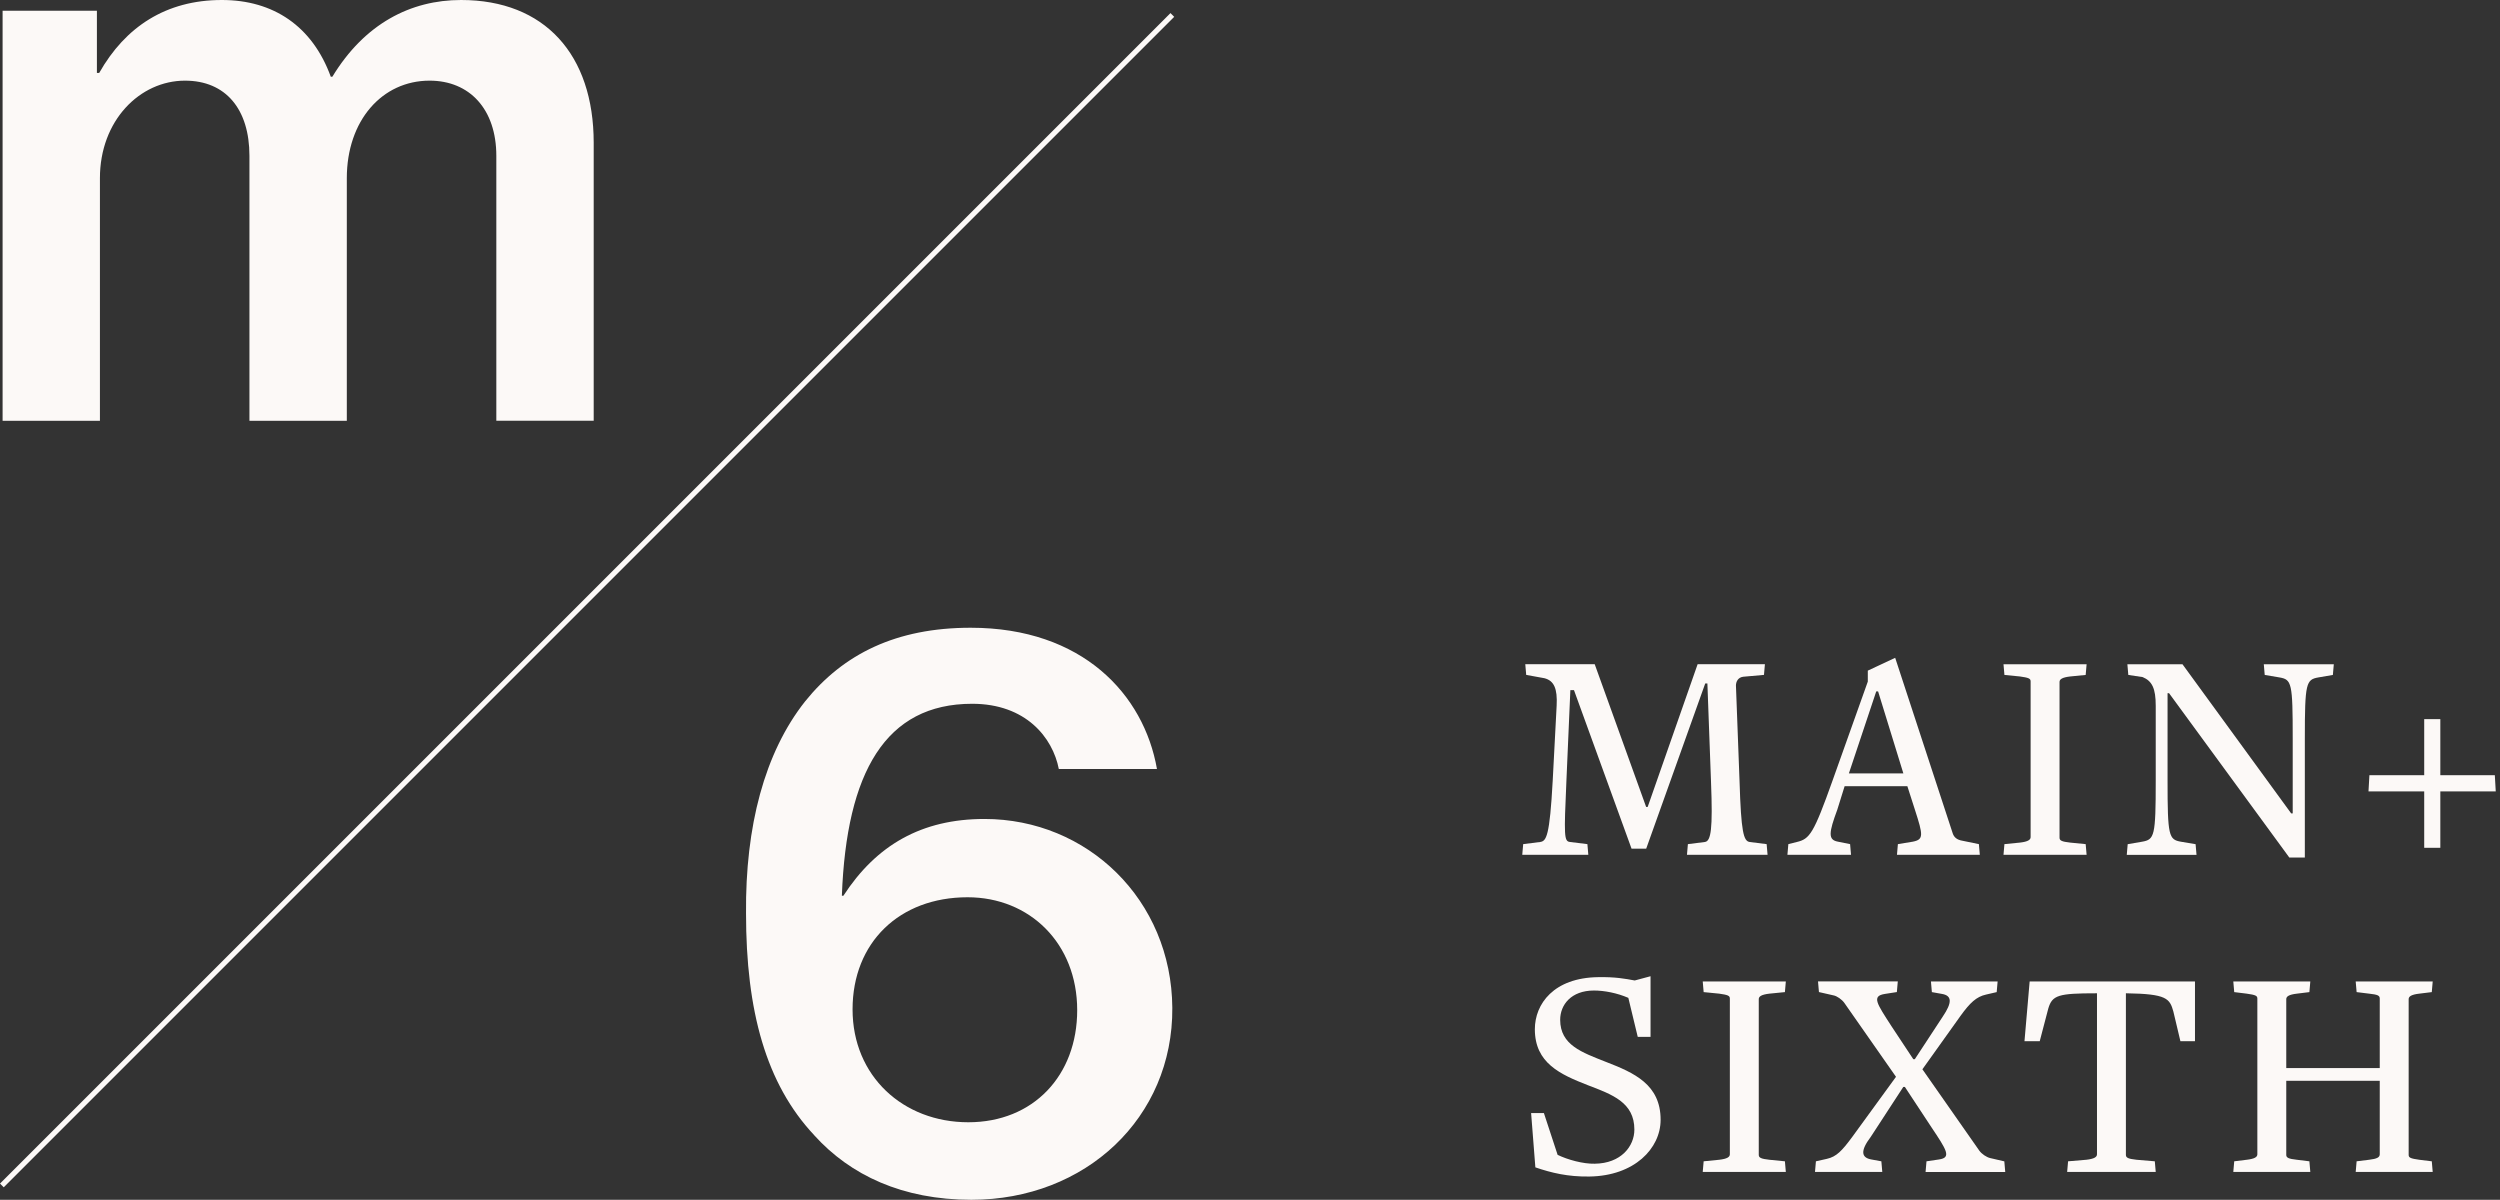
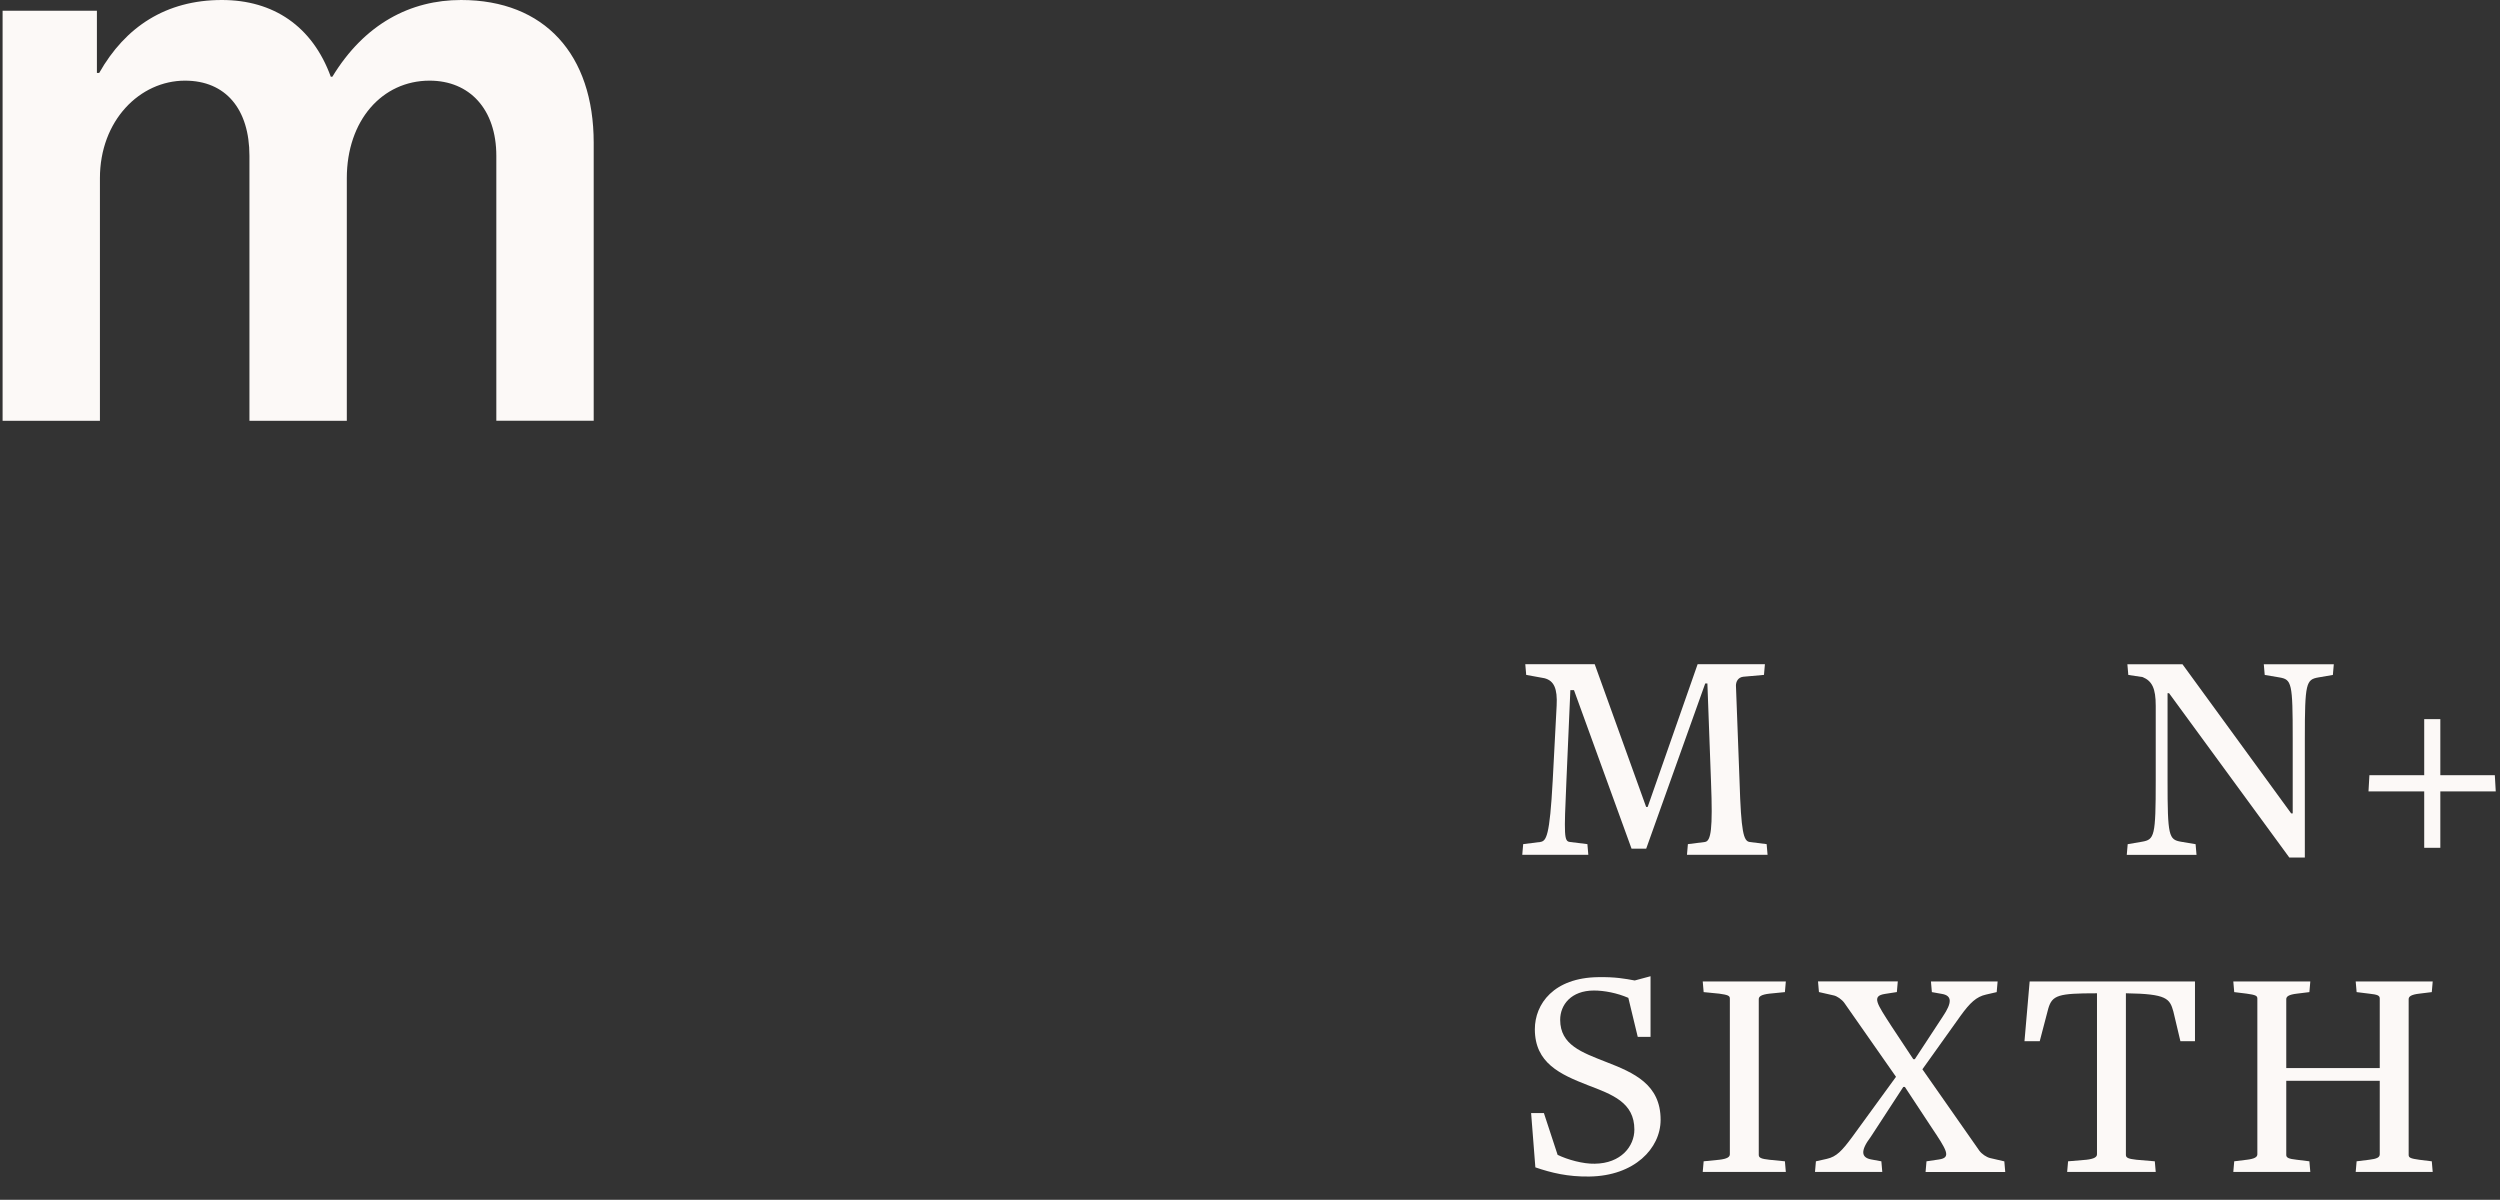
<svg xmlns="http://www.w3.org/2000/svg" width="473" height="227" viewBox="0 0 473 227" fill="none">
  <rect x="0" y="0" width="473" height="227" fill="#333333" stroke="none" />
-   <path d="M221.452 2.477L0 223.929L0.706 224.637L222.158 3.185L221.452 2.477Z" fill="#FCF9F7" />
  <path d="M0.492 2.036H18.334V13.796H18.77C23.707 5.08 31.394 0 41.986 0C51.705 0 59.102 4.944 62.587 14.523H62.877C68.967 4.498 77.67 0 87.235 0C103.044 0 112.328 10.315 112.328 27.019V79.603H93.905V29.491C93.905 20.63 88.823 15.259 81.281 15.259C72.287 15.259 65.617 22.811 65.617 33.708V79.612H47.194V29.491C47.194 20.63 42.692 15.259 35.005 15.259C26.447 15.259 18.906 22.811 18.906 33.708V79.612H0.492V2.036Z" fill="#FCF9F7" />
-   <path d="M154.054 214.784C144.915 205.051 141.149 191.255 141.149 172.806C141.004 156.393 144.624 142.443 152.321 132.709C159.572 123.703 169.582 118.769 183.649 118.769C204.831 118.769 216.429 131.41 218.898 145.497H200.329C199.168 139.544 194.095 133.155 183.939 133.155C167.549 133.155 160.153 146.078 159.281 169.472H159.572C165.807 159.884 174.365 154.949 186.263 154.949C205.702 154.949 221.657 170.199 221.802 190.683C221.947 211.459 205.412 227 183.794 227C170.744 227 160.879 222.346 154.054 214.794M203.805 191.12C203.805 178.478 194.811 169.762 183.068 169.762C170.153 169.762 161.305 178.332 161.305 190.974C161.305 203.616 170.879 212.332 183.204 212.332C195.528 212.332 203.805 203.471 203.805 191.12Z" fill="#FCF9F7" />
  <path d="M319.175 161.727L319.349 159.71L322.573 159.303C323.725 159.129 324.074 156.879 323.725 147.941L323.038 129.308H322.631L311.459 160.573H308.691L297.799 130.578H297.112L296.366 147.708C295.902 158.208 295.902 159.187 297.054 159.303L300.336 159.71L300.51 161.727H288.012L288.186 159.71L291.41 159.303C292.562 159.129 293.201 158.266 293.772 147.708L294.517 133.515C294.692 130.229 293.995 128.784 292.213 128.319L288.757 127.689L288.583 125.672H301.72L311.45 152.672H311.74L321.189 125.672H333.92L333.745 127.689L329.824 128.038C328.847 128.154 328.44 128.959 328.44 129.715L329.127 147.941C329.418 157.403 329.873 159.129 331.025 159.303L334.249 159.71L334.423 161.727H319.156H319.175Z" fill="#FCF9F7" />
-   <path d="M358.907 161.726L359.081 159.71L361.908 159.244C363.98 158.837 363.864 158.033 362.315 153.243L360.872 148.745H349.003L347.619 153.185C346.002 157.567 345.837 158.895 347.735 159.244L350.039 159.71L350.213 161.726H338.18L338.354 159.71L339.971 159.303C342.391 158.731 343.136 157.742 346.709 147.708L353.389 128.958V126.884L358.568 124.46L369.459 157.683C369.692 158.372 370.205 158.895 371.299 159.07L374.406 159.71L374.581 161.726H358.917H358.907ZM355.335 130.81H354.986L349.807 146.331H360.117L355.335 130.81V130.81Z" fill="#FCF9F7" />
-   <path d="M379.062 161.726L379.237 159.709L382.18 159.419C383.68 159.244 384.193 158.895 384.193 158.381V128.909C384.193 128.386 383.845 128.221 382.18 127.988L379.237 127.698L379.062 125.681H394.785L394.61 127.698L391.677 127.988C390.176 128.163 389.663 128.512 389.663 129.026V158.498C389.663 159.021 390.07 159.244 391.677 159.419L394.61 159.709L394.785 161.726H379.062Z" fill="#FCF9F7" />
  <path d="M441.38 127.698L438.67 128.163C436.307 128.57 436.075 129.2 436.075 139.7V162.249H433.142L410.391 131.159H410.101V147.717C410.101 158.216 410.333 158.847 412.637 159.254L415.406 159.719L415.58 161.736H402.385L402.559 159.719L405.27 159.254C407.632 158.847 407.864 158.216 407.864 147.717V133.524C407.864 130.238 407.177 128.851 405.386 128.105L402.675 127.698L402.501 125.681H412.928L433.49 153.893H433.781V139.7C433.781 129.2 433.606 128.56 431.244 128.163L428.485 127.698L428.311 125.681H441.555L441.38 127.698V127.698Z" fill="#FCF9F7" />
  <path d="M461.71 149.734V160.398H458.661V149.734H448.118L448.292 146.671H458.661V136.055H461.71V146.671H472.021L472.195 149.734H461.71Z" fill="#FCF9F7" />
  <path d="M300.684 222.599C296.657 222.657 293.54 221.911 290.49 220.864L289.687 210.597H292.107L294.701 218.498C296.599 219.419 299.542 220.233 301.73 220.175C306.687 220.117 309.223 216.889 309.223 213.719C309.223 208.581 305.07 207.088 300.355 205.294C295.224 203.278 290.393 201.145 290.393 194.737C290.393 189.947 293.966 184.984 302.378 184.877C305.602 184.819 307.451 185.168 309.291 185.507L312.282 184.703V196.181H309.862L308.081 188.794C305.951 187.873 303.531 187.407 301.575 187.407C297.257 187.407 295.185 190.122 295.185 192.943C295.185 197.732 299.329 199.119 303.821 200.902C309.175 202.977 314.189 205.168 314.189 211.867C314.189 217.286 309.233 222.483 300.713 222.599" fill="#FCF9F7" />
  <path d="M322.157 221.736L322.331 219.719L325.275 219.428C326.775 219.254 327.288 218.905 327.288 218.391V188.919C327.288 188.396 326.94 188.231 325.275 187.998L322.331 187.707L322.157 185.691H337.879L337.705 187.707L334.772 187.998C333.271 188.173 332.758 188.522 332.758 189.036V218.507C332.758 219.031 333.165 219.254 334.772 219.428L337.705 219.719L337.879 221.736H322.157Z" fill="#FCF9F7" />
  <path d="M364.318 221.736L364.493 219.72L366.855 219.371C369.275 219.022 368.297 217.577 365.412 213.253L360.398 205.643H360.107L353.94 215.105C351.927 217.761 352.159 219.031 354.056 219.371L355.954 219.72L356.128 221.736H343.397L343.572 219.72L345.643 219.254C347.483 218.847 348.519 217.693 350.368 215.212L358.723 203.733L348.925 189.715C348.461 189.084 347.541 188.445 346.912 188.328L344.143 187.698L343.969 185.682H359.062L358.887 187.698L356.641 188.047C354.047 188.454 355.083 189.841 357.909 194.223L361.995 200.398H362.285L367.581 192.322C369.372 189.666 369.314 188.396 367.465 188.057L365.509 187.708L365.335 185.691H377.949L377.775 187.708L375.761 188.173C373.922 188.58 372.712 189.734 370.921 192.216L363.718 202.308L374.493 217.713C374.958 218.343 375.82 218.925 376.507 219.099L379.218 219.729L379.392 221.746H364.299L364.318 221.736Z" fill="#FCF9F7" />
  <path d="M412.531 196.985L411.204 191.391C410.517 188.91 409.936 188.047 402.336 187.93H402.22V218.507C402.22 219.031 402.627 219.254 404.234 219.428L407.69 219.719L407.864 221.736H391.106L391.281 219.719L394.737 219.428C396.237 219.254 396.75 218.905 396.75 218.391V187.93H396.634C389.431 187.93 388.279 188.279 387.534 190.819L385.917 196.995H383.032L384.01 185.691H415.29V196.995H412.521L412.531 196.985Z" fill="#FCF9F7" />
  <path d="M445.698 221.736L445.873 219.719L448.235 219.428C449.735 219.254 450.248 218.963 450.248 218.391V204.489H432.561V218.507C432.561 219.031 432.968 219.254 434.575 219.428L436.937 219.719L437.111 221.736H422.541L422.715 219.719L425.077 219.428C426.578 219.254 427.091 218.905 427.091 218.391V188.919C427.091 188.396 426.743 188.231 425.077 187.998L422.715 187.707L422.541 185.691H437.111L436.937 187.707L434.575 187.998C433.074 188.173 432.561 188.522 432.561 189.036V202.075H450.248V188.919C450.248 188.347 449.842 188.173 448.235 187.998L445.873 187.707L445.698 185.691H460.268L460.094 187.707L457.732 187.998C456.231 188.173 455.718 188.522 455.718 189.036V218.507C455.718 219.031 456.067 219.196 457.732 219.428L460.094 219.719L460.268 221.736H445.698Z" fill="#FCF9F7" />
</svg>